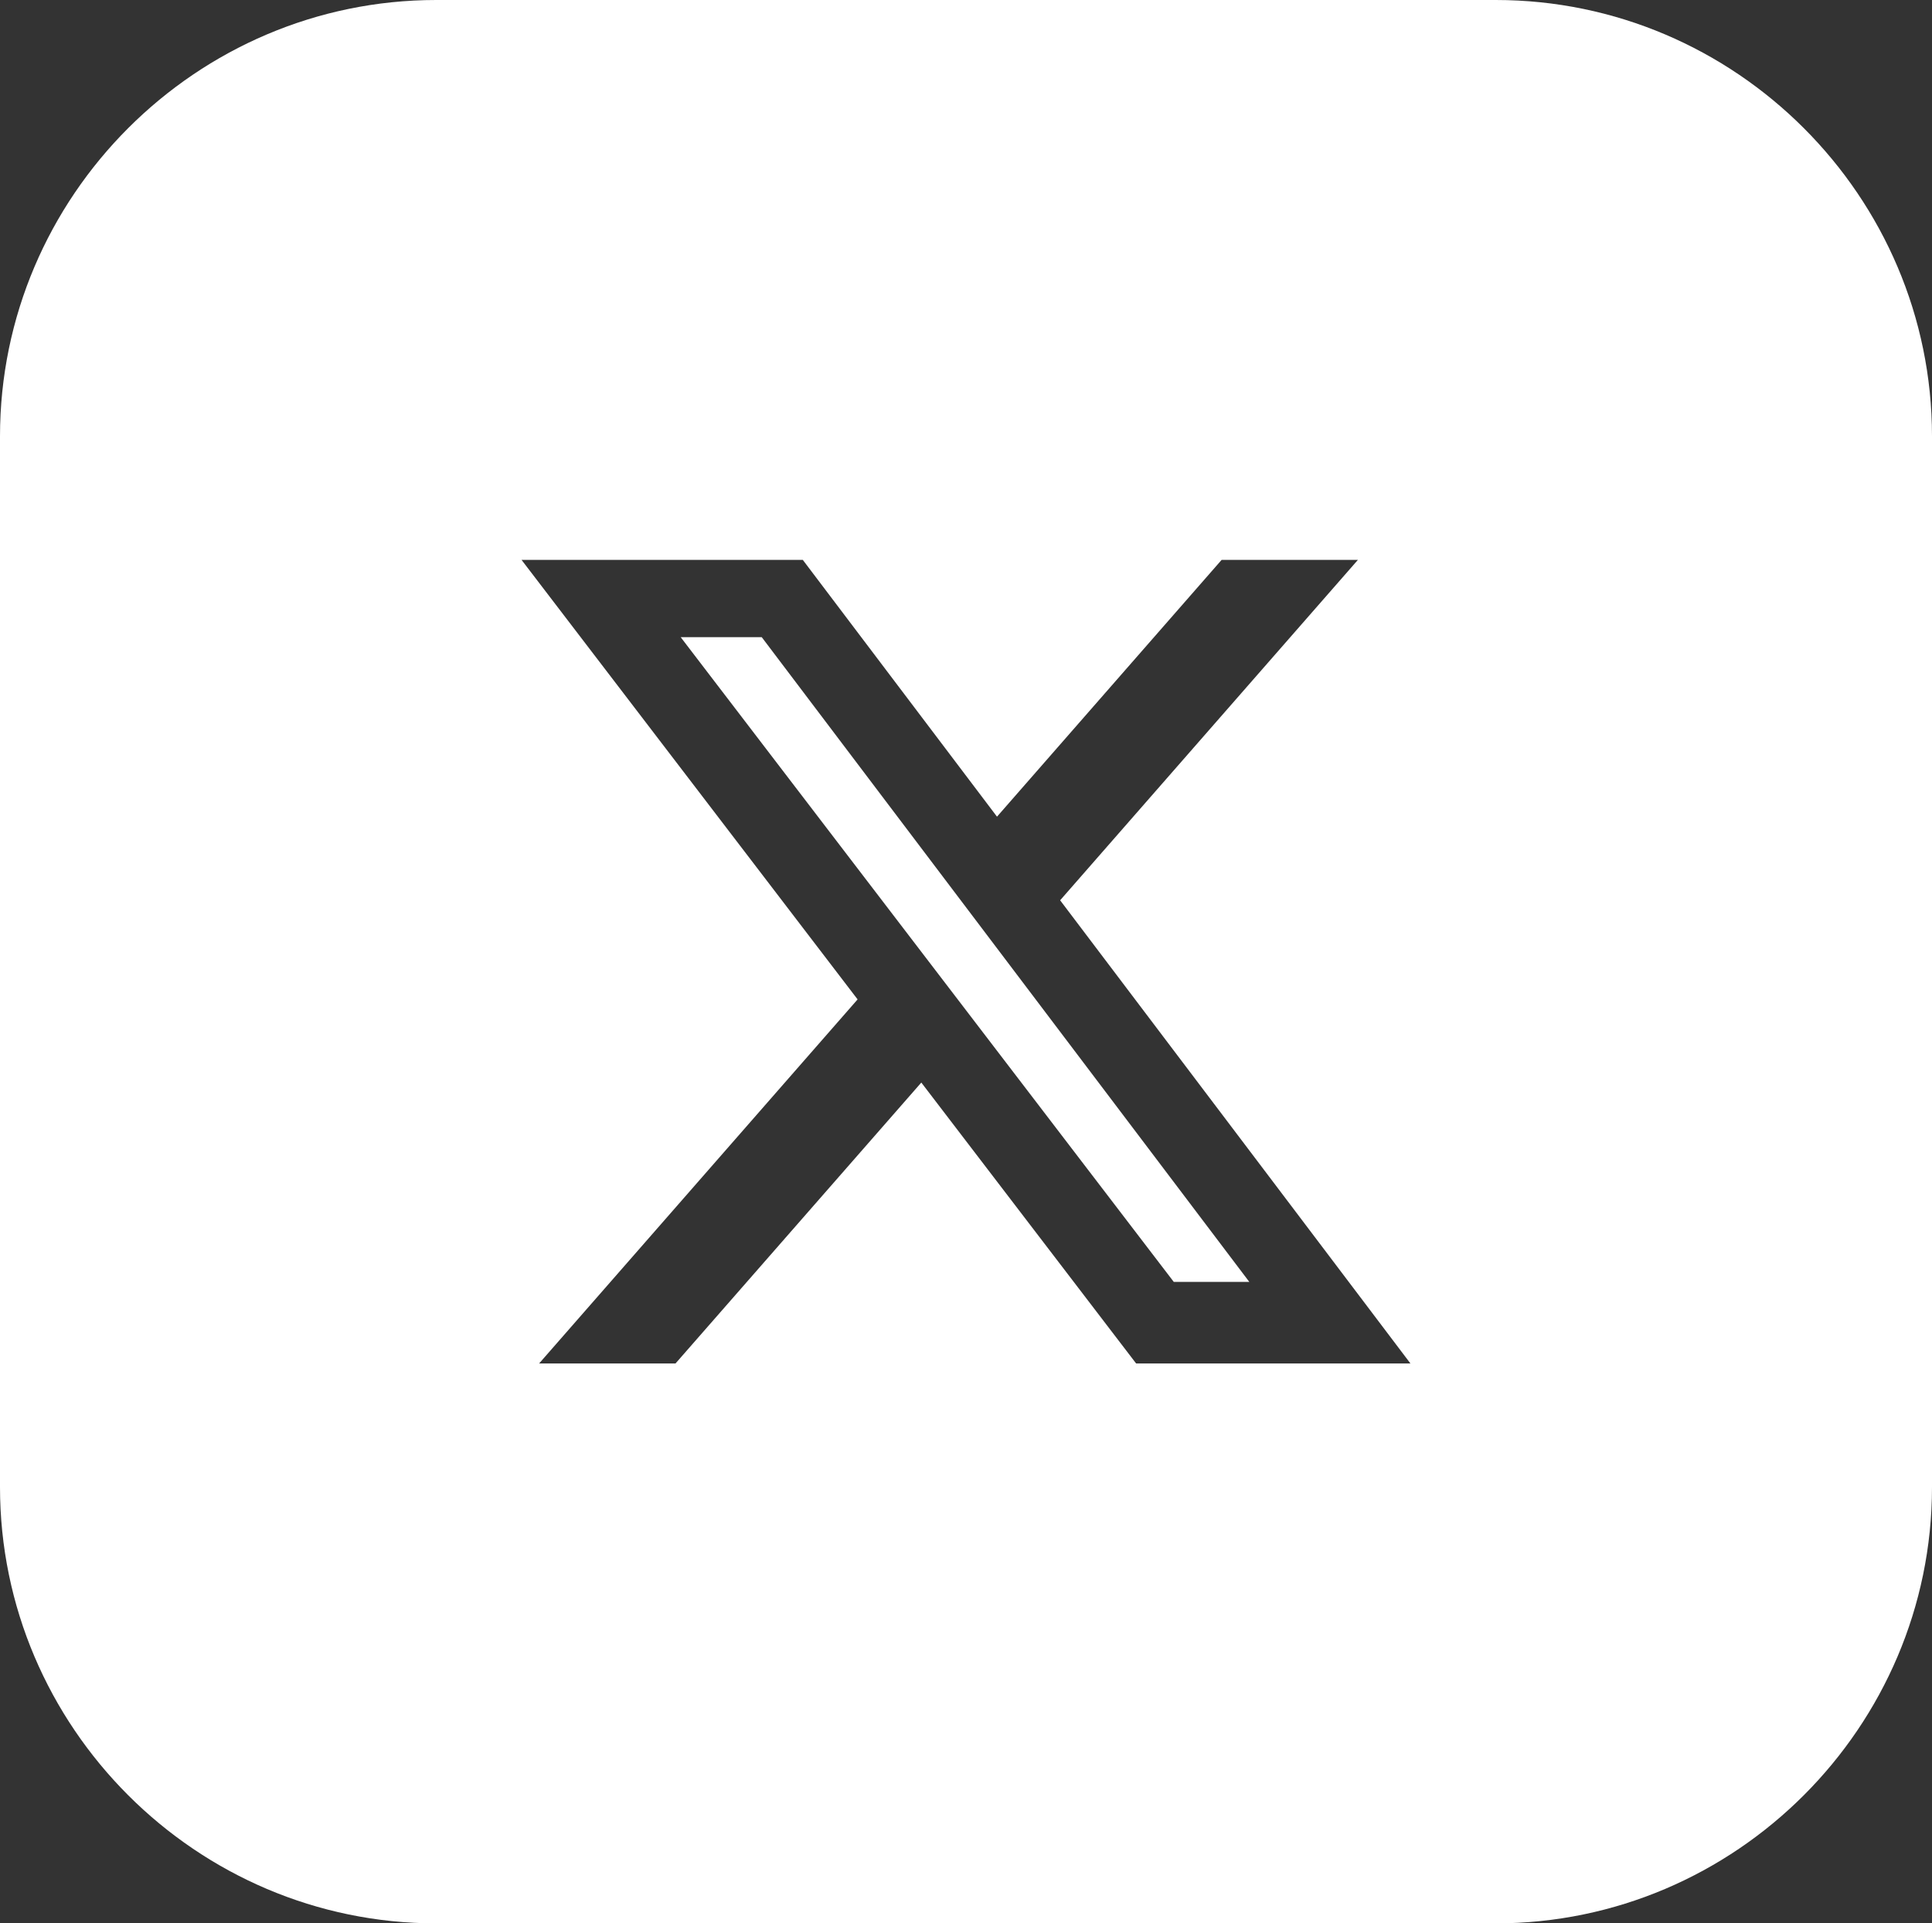
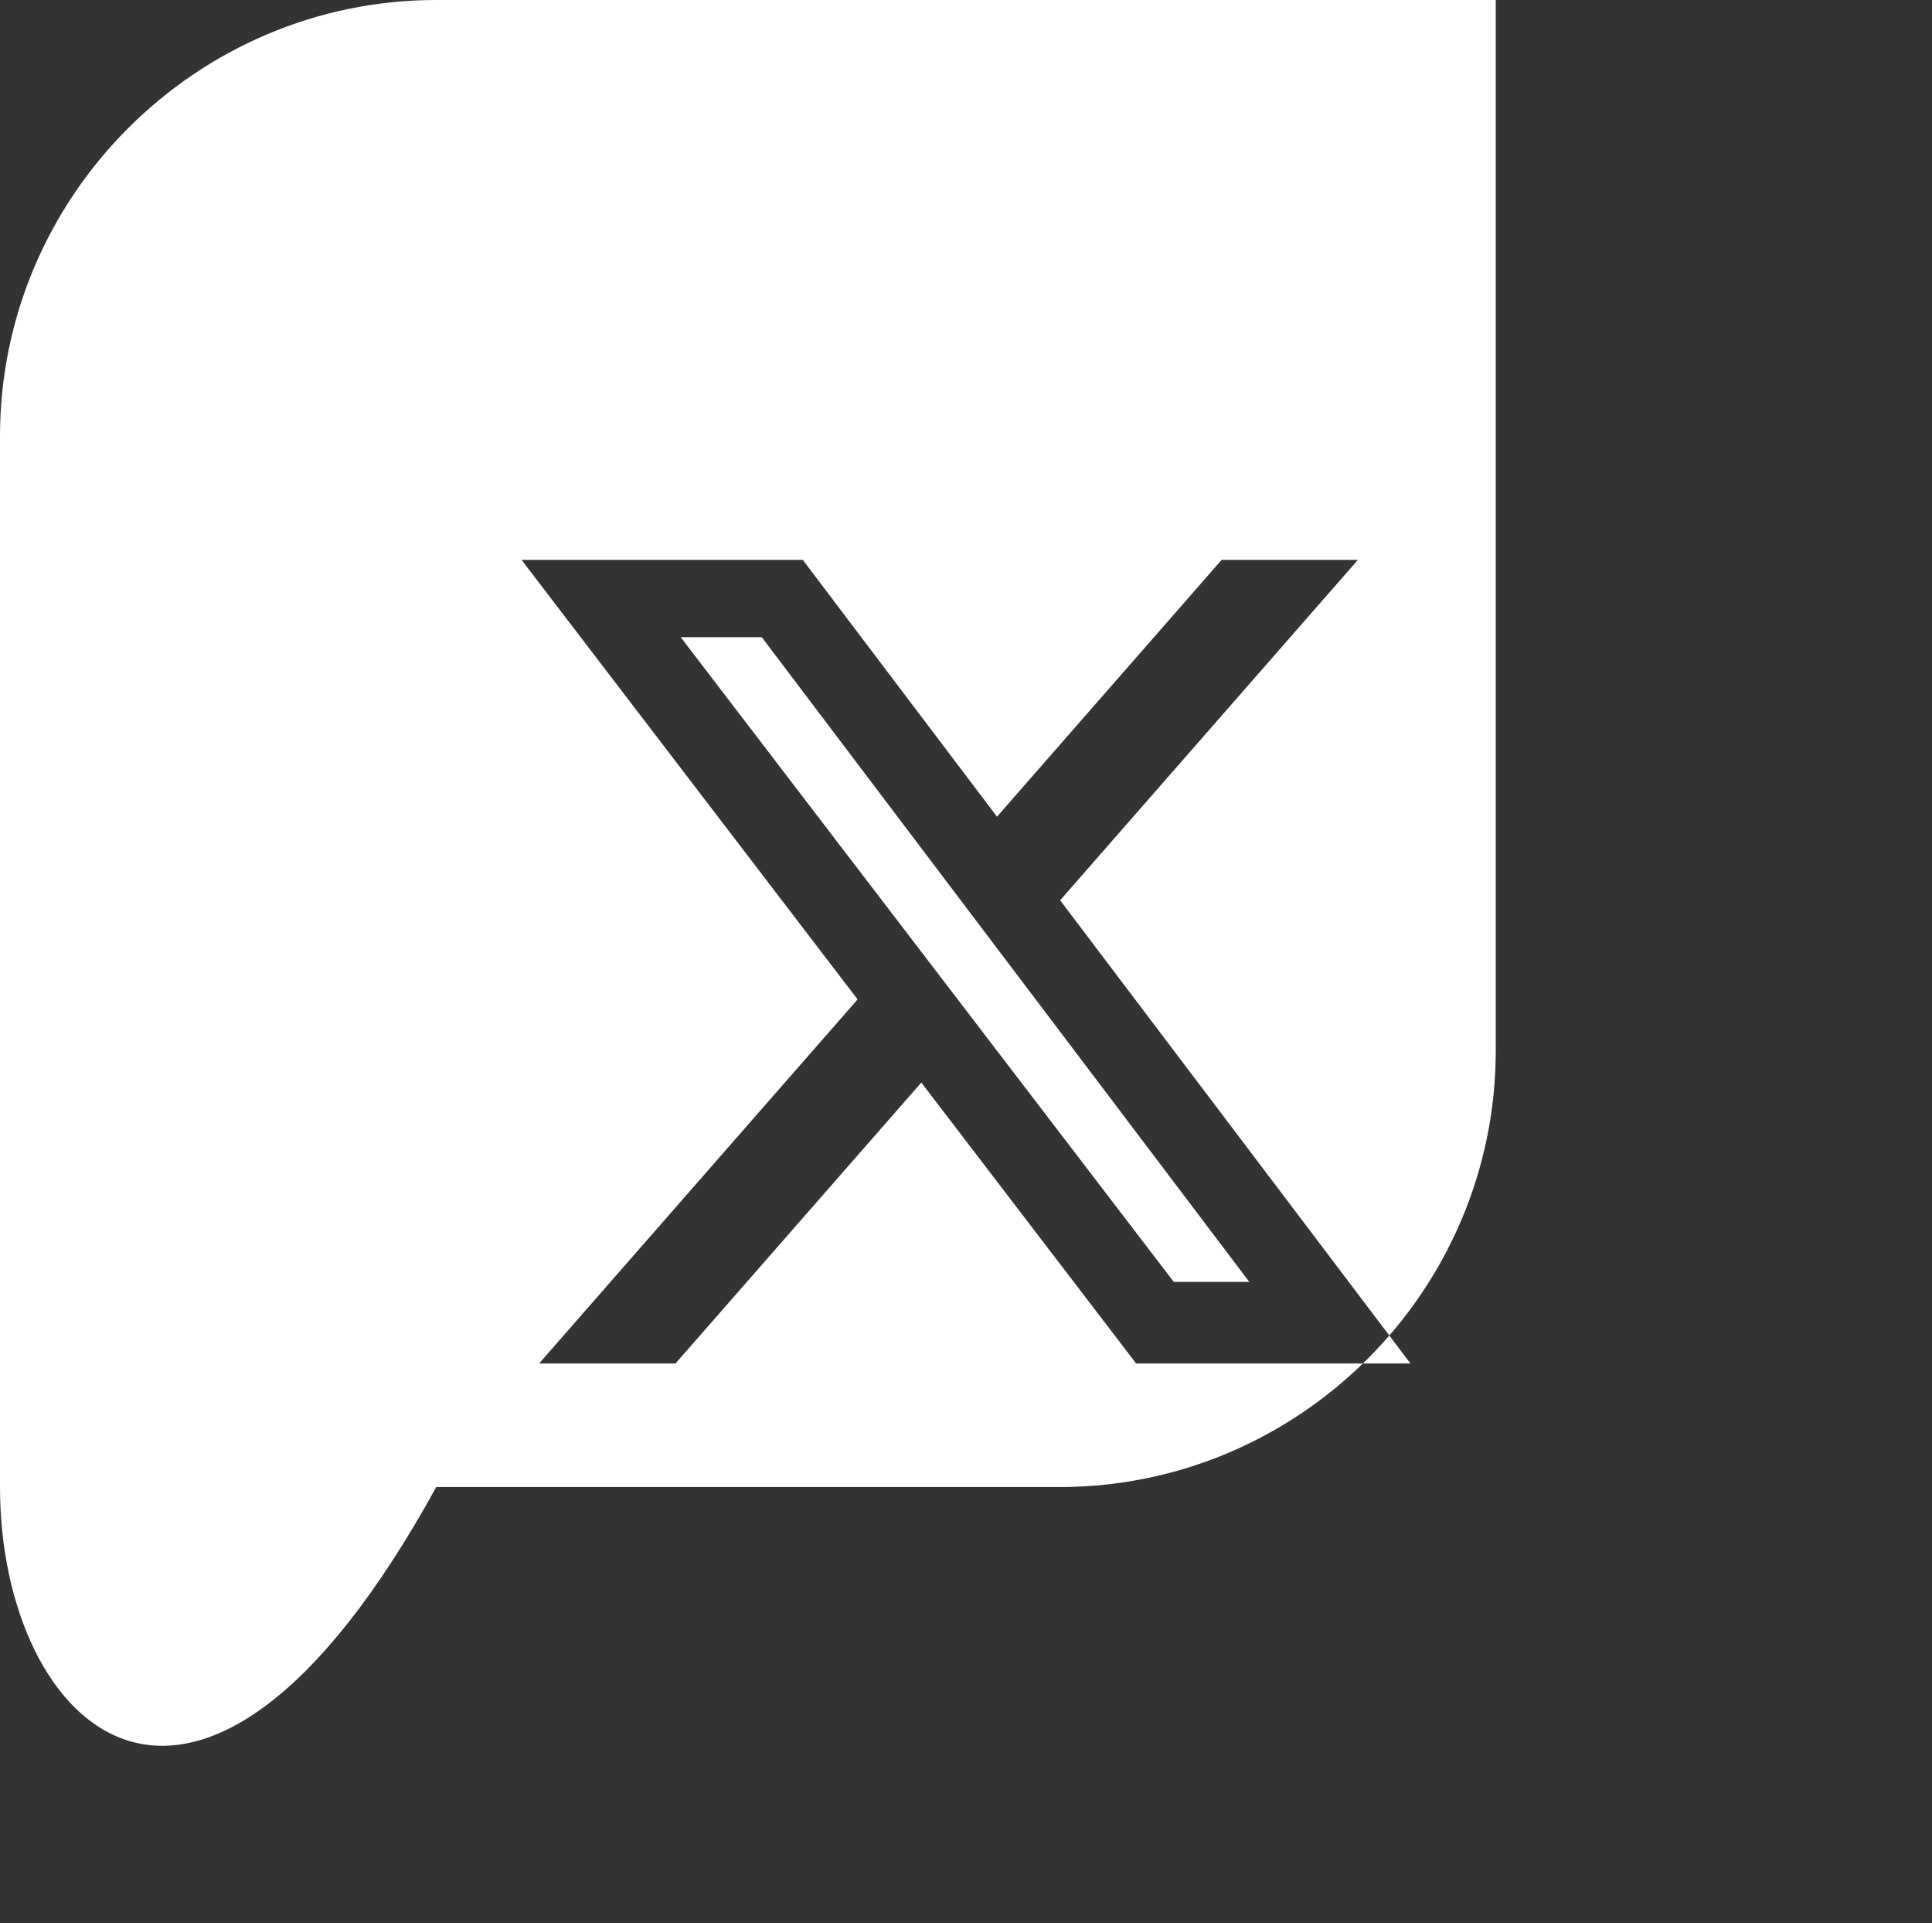
<svg xmlns="http://www.w3.org/2000/svg" shape-rendering="geometricPrecision" text-rendering="geometricPrecision" image-rendering="optimizeQuality" fill-rule="evenodd" clip-rule="evenodd" viewBox="0 0 512 509.64">
  <rect x="0" y="0" width="512" height="509.64" fill="#333333" stroke="none" />
-   <path fill="#fff" d="M115.612 0h280.776C459.975 0 512 52.025 512 115.612v278.416c0 63.587-52.025 115.612-115.612 115.612H115.612C52.025 509.64 0 457.615 0 394.028V115.612C0 52.025 52.025 0 115.612 0zm208.127 148.355h36.12l-78.913 90.197 92.838 122.735h-72.695l-56.932-74.439-65.145 74.439h-36.146l84.407-96.474-89.058-116.458h74.535l51.464 68.04 59.525-68.04zM311.06 339.666h20.018L201.876 168.842h-21.478L311.06 339.666z" />
+   <path fill="#fff" d="M115.612 0h280.776v278.416c0 63.587-52.025 115.612-115.612 115.612H115.612C52.025 509.64 0 457.615 0 394.028V115.612C0 52.025 52.025 0 115.612 0zm208.127 148.355h36.12l-78.913 90.197 92.838 122.735h-72.695l-56.932-74.439-65.145 74.439h-36.146l84.407-96.474-89.058-116.458h74.535l51.464 68.04 59.525-68.04zM311.06 339.666h20.018L201.876 168.842h-21.478L311.06 339.666z" />
</svg>